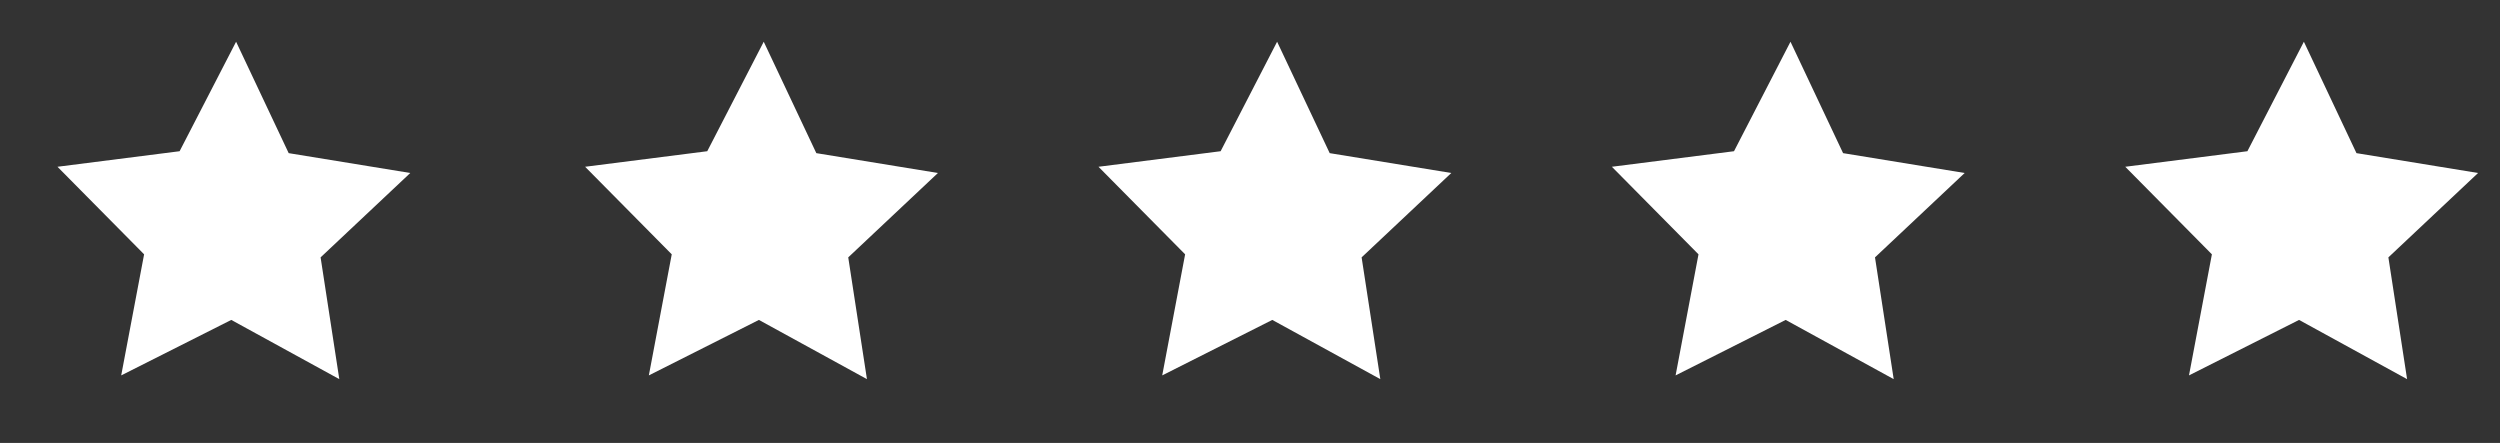
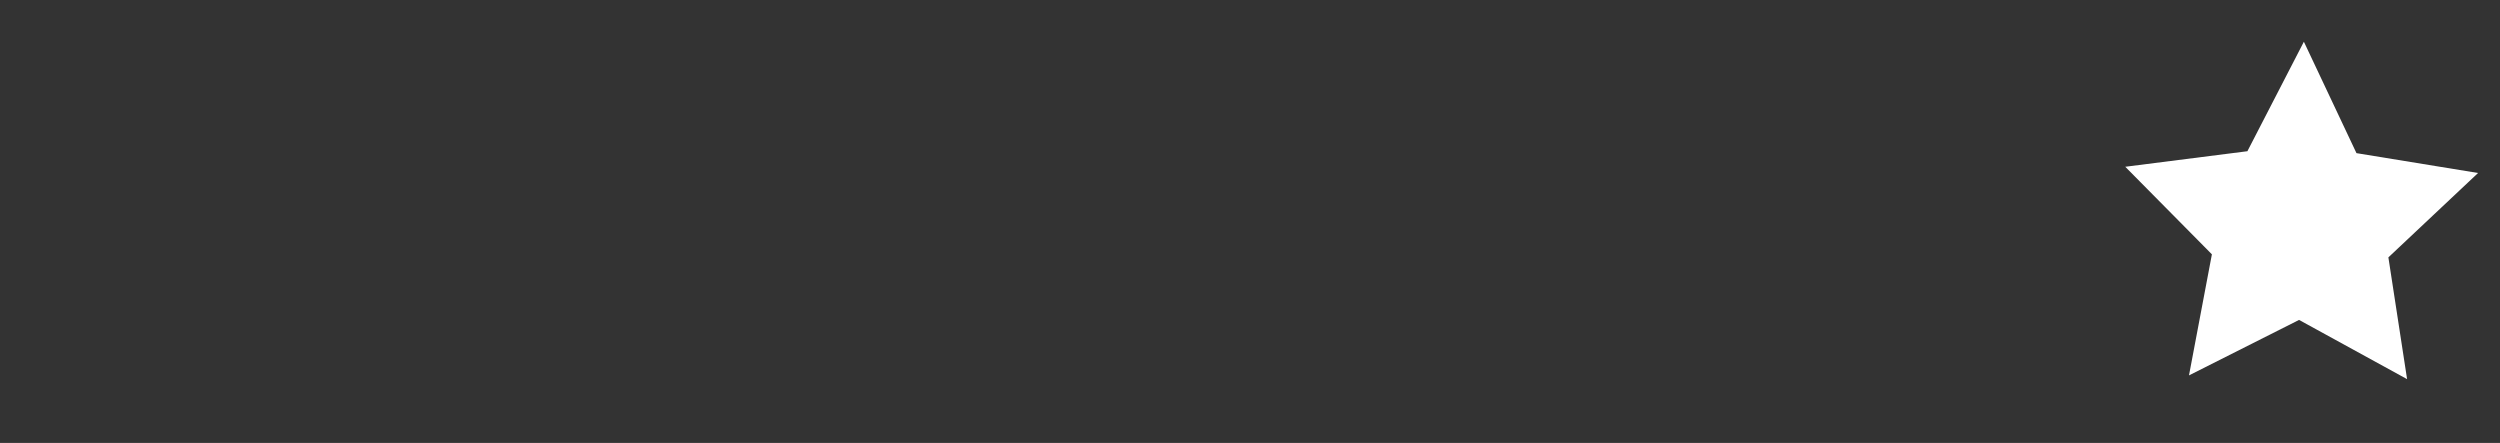
<svg xmlns="http://www.w3.org/2000/svg" id="Stars" width="163.004" height="28.879" viewBox="0 0 163.004 28.879">
  <rect x="0" y="0" width="163.004" height="28.879" fill="#333333" stroke="none" />
-   <path id="Path_65" data-name="Path 65" d="M21.883,4.394,18.145,11.5l3.738,7.11-7.917-1.358L8.358,23.009,7.2,15.059,0,11.5,7.2,7.949,8.358,0l5.607,5.752Z" transform="translate(7.491) rotate(19)" fill="#fff" />
-   <path id="Path_66" data-name="Path 66" d="M21.883,4.394,18.145,11.5l3.738,7.11-7.917-1.358L8.358,23.009,7.2,15.059,0,11.5,7.2,7.949,8.358,0l5.607,5.752Z" transform="translate(41.894) rotate(19)" fill="#fff" />
-   <path id="Path_67" data-name="Path 67" d="M21.883,4.394,18.145,11.5l3.738,7.11-7.917-1.358L8.358,23.009,7.2,15.059,0,11.5,7.2,7.949,8.358,0l5.607,5.752Z" transform="translate(75.367) rotate(19)" fill="#fff" />
-   <path id="Path_68" data-name="Path 68" d="M21.883,4.394,18.145,11.5l3.738,7.11-7.917-1.358L8.358,23.009,7.2,15.059,0,11.5,7.2,7.949,8.358,0l5.607,5.752Z" transform="translate(108.84 0) rotate(19)" fill="#fff" />
  <path id="Path_69" data-name="Path 69" d="M21.883,4.394,18.145,11.5l3.738,7.11-7.917-1.358L8.358,23.009,7.2,15.059,0,11.5,7.2,7.949,8.358,0l5.607,5.752Z" transform="translate(142.314 0) rotate(19)" fill="#fff" />
</svg>